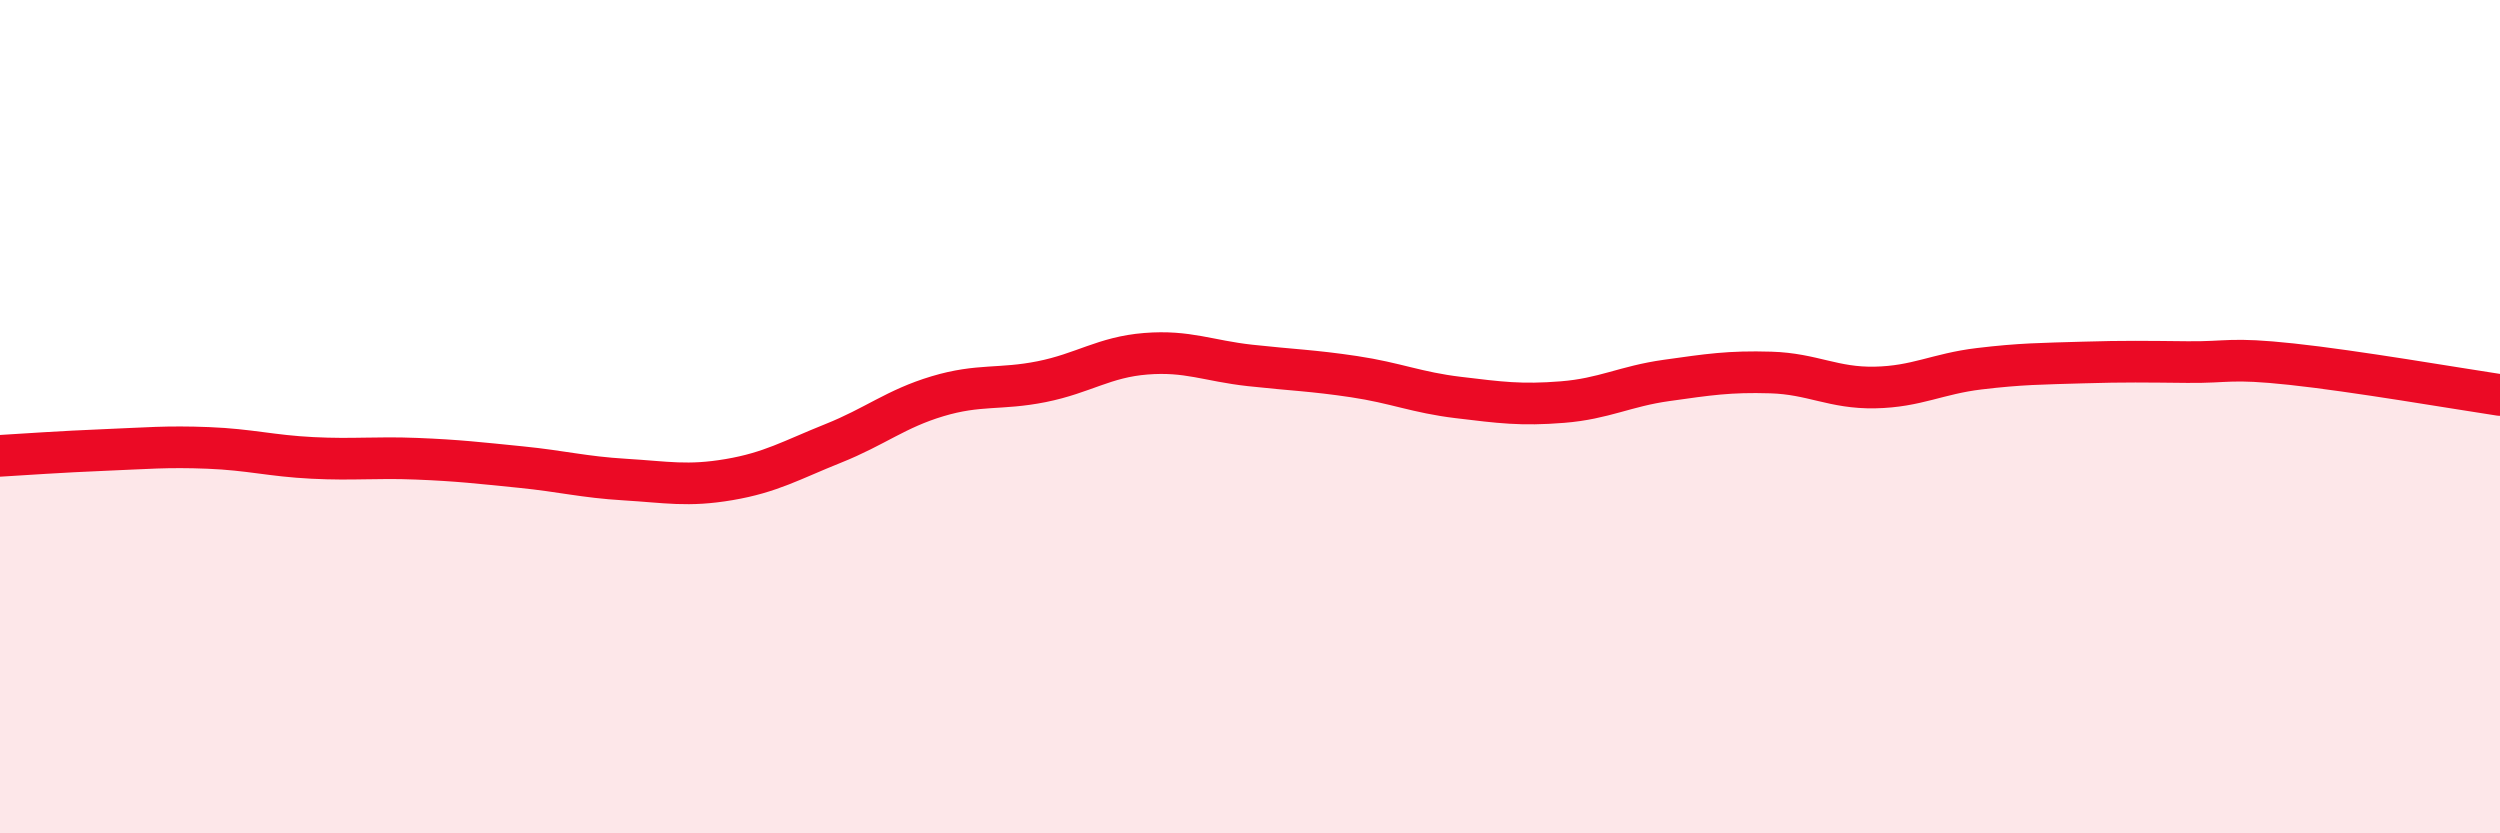
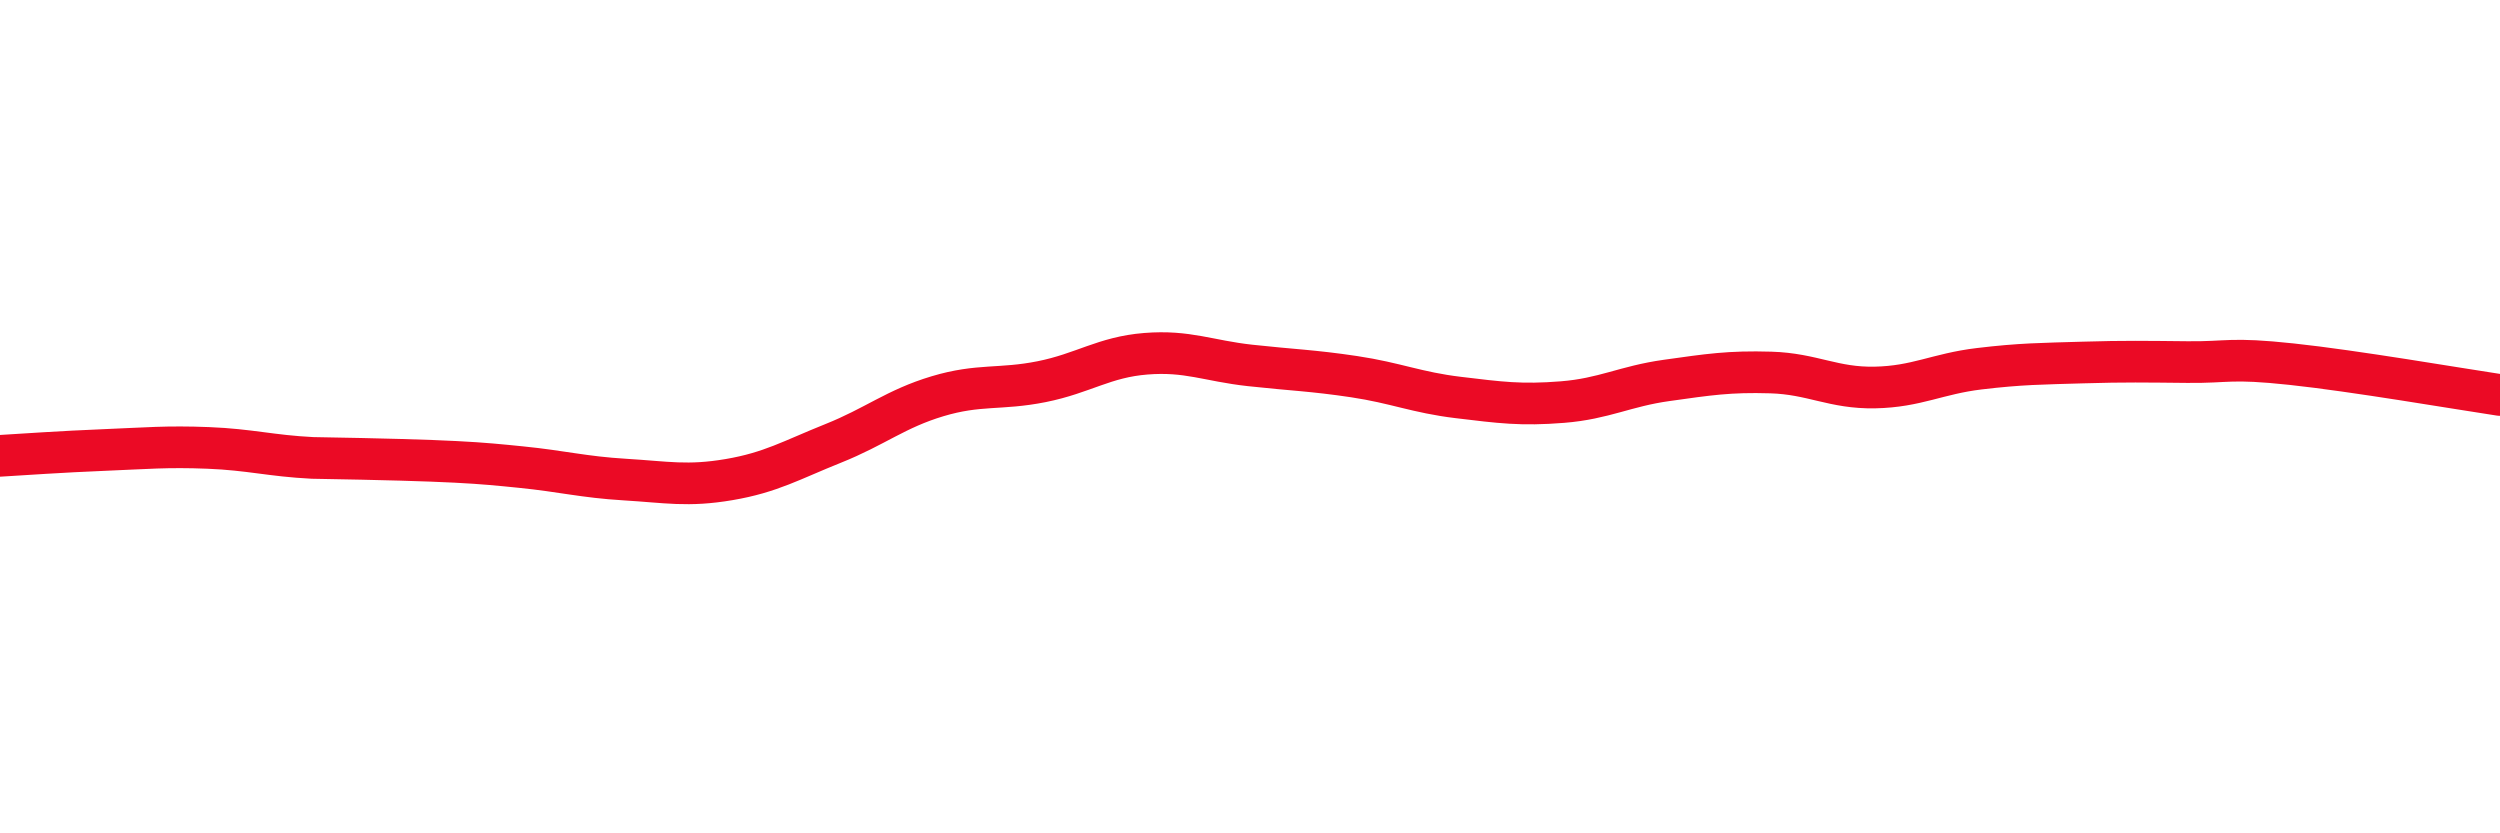
<svg xmlns="http://www.w3.org/2000/svg" width="60" height="20" viewBox="0 0 60 20">
-   <path d="M 0,10.94 C 0.5,10.91 1.5,10.84 2.5,10.8 C 3.5,10.76 4,10.71 5,10.75 C 6,10.79 6.5,10.94 7.5,10.99 C 8.5,11.04 9,10.97 10,11.01 C 11,11.05 11.5,11.11 12.5,11.21 C 13.5,11.31 14,11.45 15,11.51 C 16,11.57 16.5,11.68 17.5,11.51 C 18.5,11.34 19,11.04 20,10.64 C 21,10.24 21.5,9.81 22.5,9.51 C 23.5,9.21 24,9.36 25,9.16 C 26,8.96 26.5,8.57 27.5,8.49 C 28.5,8.41 29,8.66 30,8.77 C 31,8.88 31.5,8.89 32.5,9.04 C 33.5,9.19 34,9.42 35,9.54 C 36,9.66 36.5,9.73 37.5,9.65 C 38.5,9.57 39,9.27 40,9.13 C 41,8.99 41.5,8.91 42.5,8.94 C 43.5,8.97 44,9.32 45,9.3 C 46,9.28 46.5,8.97 47.5,8.85 C 48.5,8.73 49,8.73 50,8.7 C 51,8.67 51.5,8.68 52.5,8.69 C 53.5,8.7 53.5,8.58 55,8.74 C 56.5,8.9 59,9.33 60,9.48L60 20L0 20Z" fill="#EB0A25" opacity="0.1" stroke-linecap="round" stroke-linejoin="round" />
-   <path d="M 0,10.94 C 0.5,10.91 1.5,10.84 2.5,10.8 C 3.5,10.76 4,10.71 5,10.75 C 6,10.79 6.5,10.94 7.5,10.99 C 8.5,11.04 9,10.97 10,11.01 C 11,11.05 11.5,11.11 12.5,11.21 C 13.5,11.31 14,11.45 15,11.51 C 16,11.57 16.5,11.68 17.5,11.51 C 18.5,11.34 19,11.04 20,10.64 C 21,10.24 21.5,9.81 22.5,9.51 C 23.5,9.21 24,9.36 25,9.16 C 26,8.96 26.5,8.57 27.5,8.49 C 28.5,8.41 29,8.66 30,8.77 C 31,8.88 31.5,8.89 32.5,9.04 C 33.5,9.19 34,9.42 35,9.54 C 36,9.66 36.5,9.73 37.5,9.65 C 38.5,9.57 39,9.27 40,9.13 C 41,8.99 41.5,8.91 42.5,8.94 C 43.5,8.97 44,9.32 45,9.3 C 46,9.28 46.5,8.97 47.5,8.85 C 48.5,8.73 49,8.73 50,8.7 C 51,8.67 51.5,8.68 52.5,8.69 C 53.5,8.7 53.5,8.58 55,8.74 C 56.5,8.9 59,9.33 60,9.48" stroke="#EB0A25" stroke-width="1" fill="none" stroke-linecap="round" stroke-linejoin="round" />
+   <path d="M 0,10.94 C 0.5,10.91 1.5,10.84 2.5,10.8 C 3.5,10.76 4,10.71 5,10.75 C 6,10.79 6.5,10.94 7.5,10.99 C 11,11.05 11.5,11.11 12.5,11.21 C 13.5,11.31 14,11.45 15,11.51 C 16,11.57 16.5,11.68 17.5,11.51 C 18.5,11.34 19,11.04 20,10.64 C 21,10.24 21.5,9.81 22.5,9.51 C 23.5,9.21 24,9.36 25,9.16 C 26,8.96 26.5,8.57 27.5,8.49 C 28.5,8.41 29,8.66 30,8.77 C 31,8.88 31.5,8.89 32.5,9.04 C 33.5,9.19 34,9.42 35,9.54 C 36,9.66 36.5,9.73 37.5,9.65 C 38.5,9.57 39,9.27 40,9.13 C 41,8.99 41.5,8.91 42.5,8.94 C 43.5,8.97 44,9.32 45,9.3 C 46,9.28 46.5,8.97 47.5,8.85 C 48.5,8.73 49,8.73 50,8.7 C 51,8.67 51.5,8.68 52.5,8.69 C 53.5,8.7 53.5,8.58 55,8.74 C 56.5,8.9 59,9.33 60,9.48" stroke="#EB0A25" stroke-width="1" fill="none" stroke-linecap="round" stroke-linejoin="round" />
</svg>